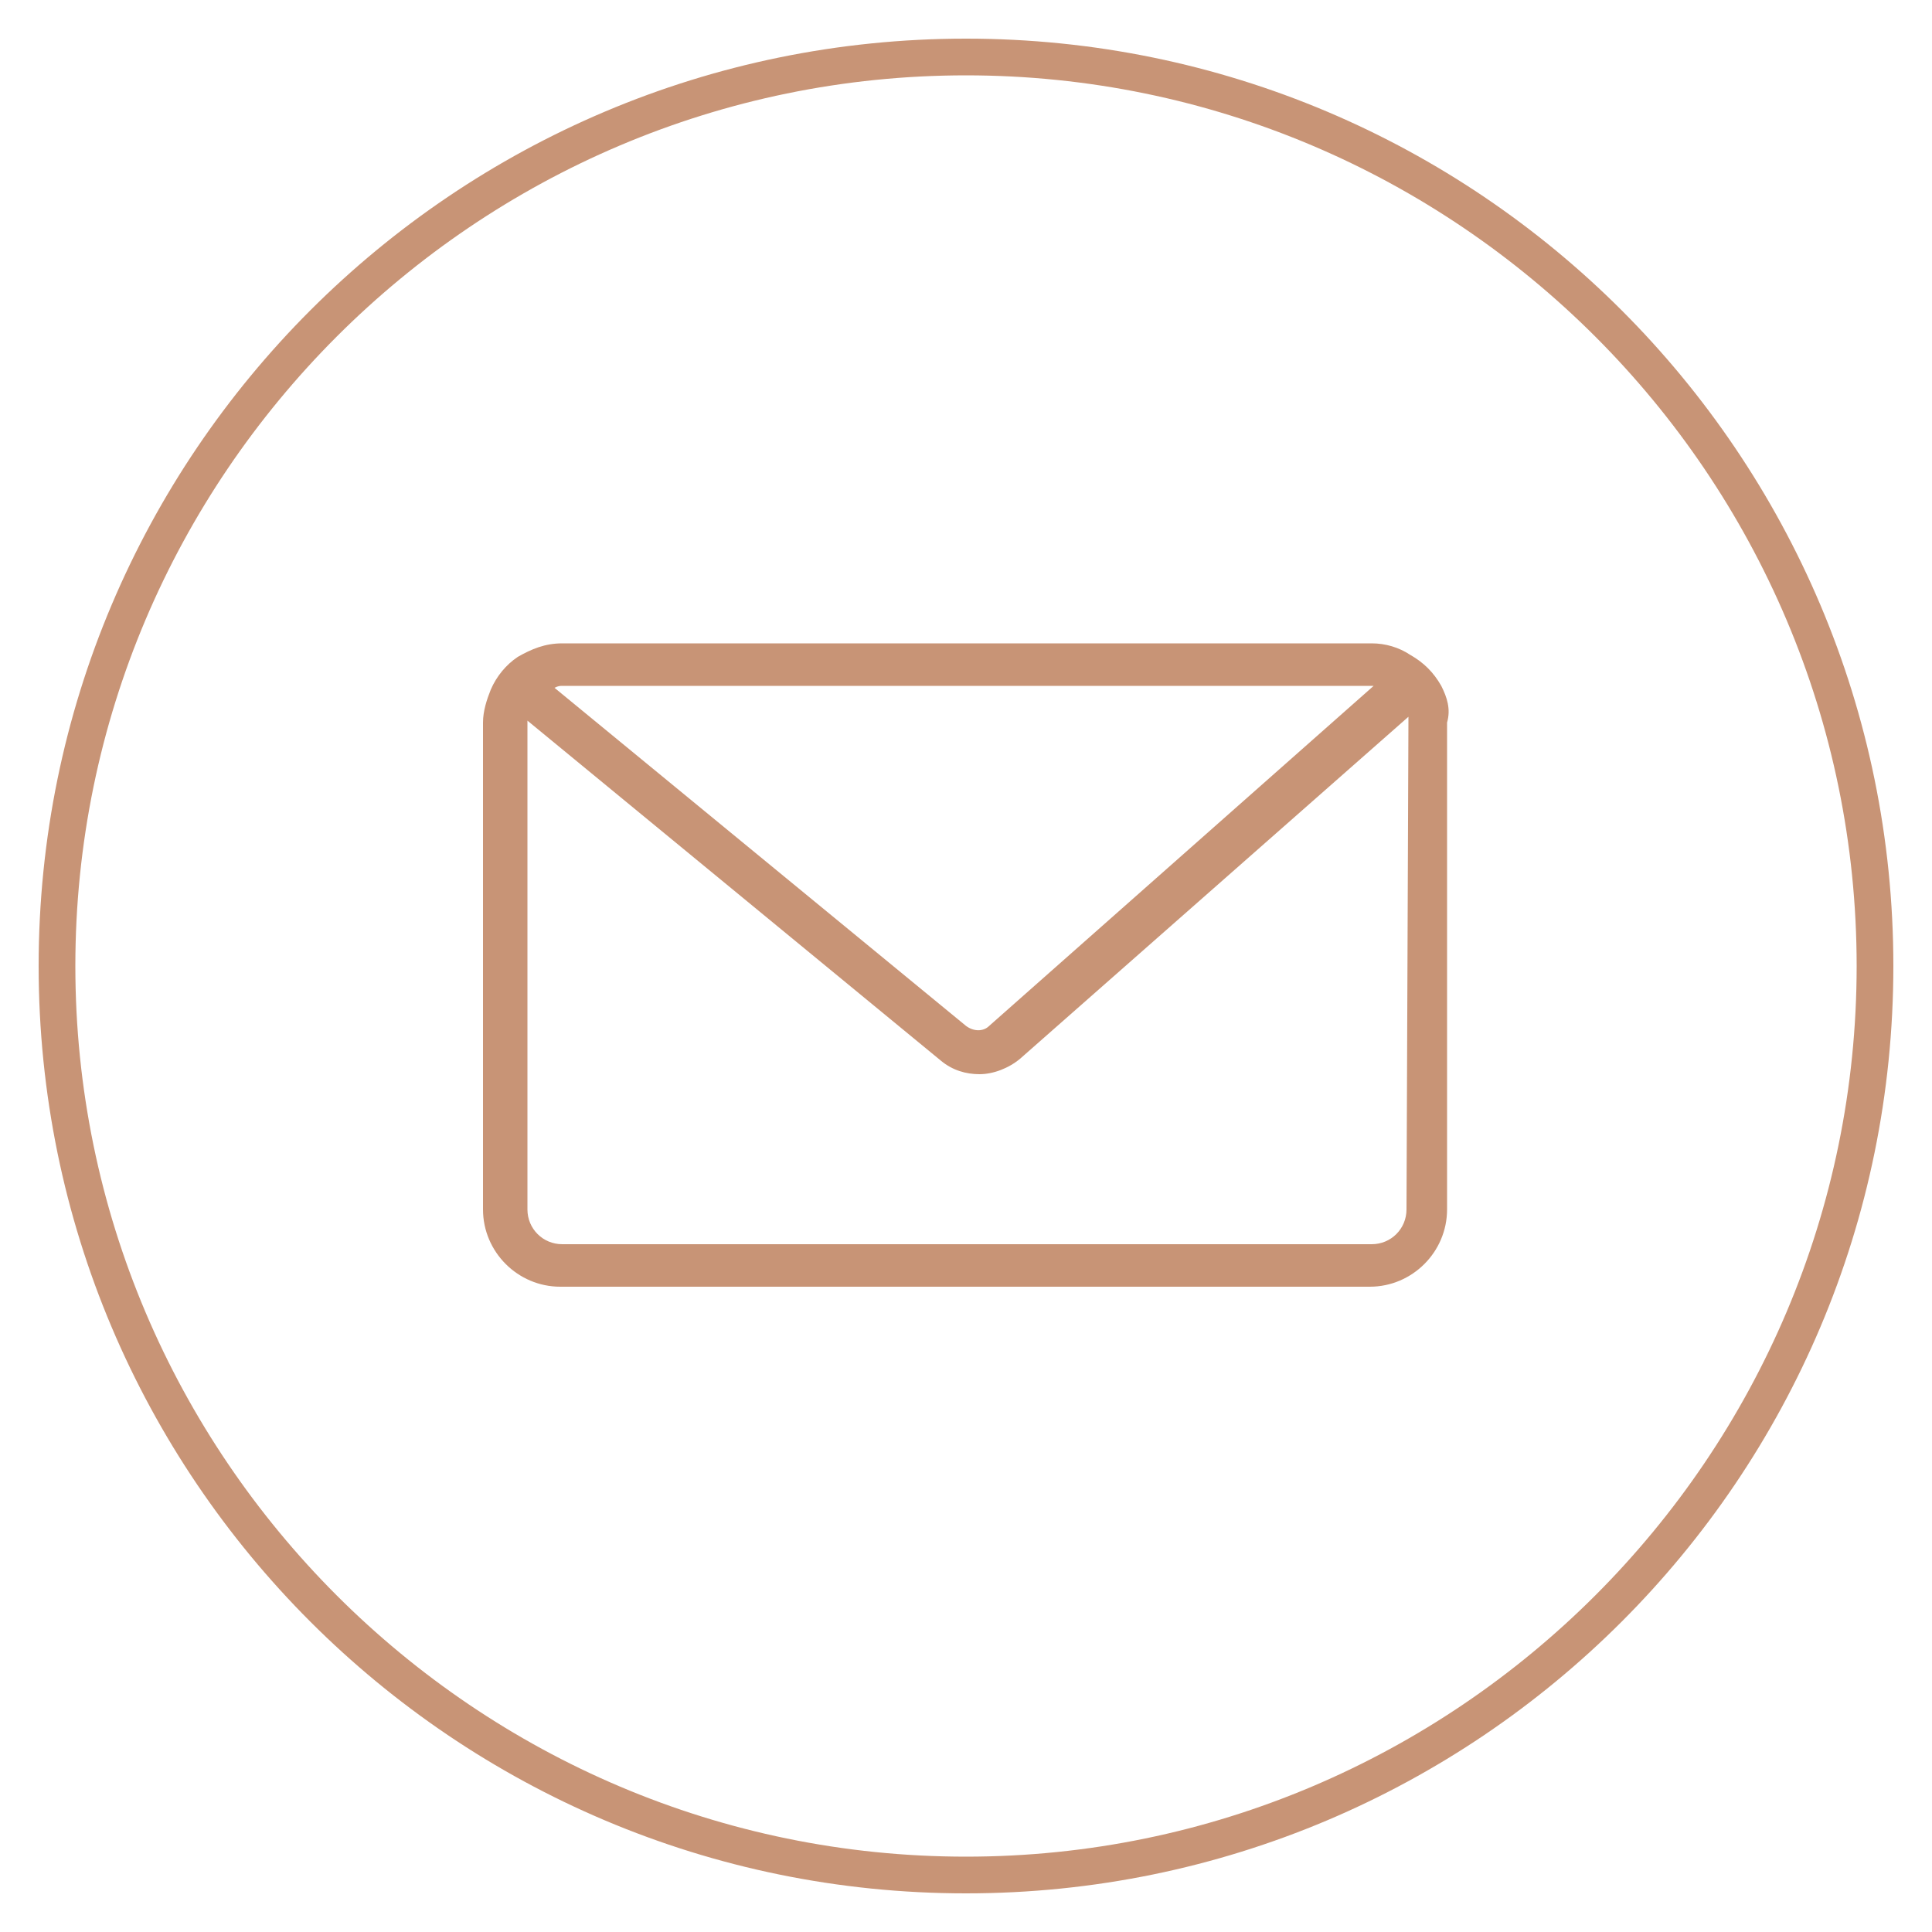
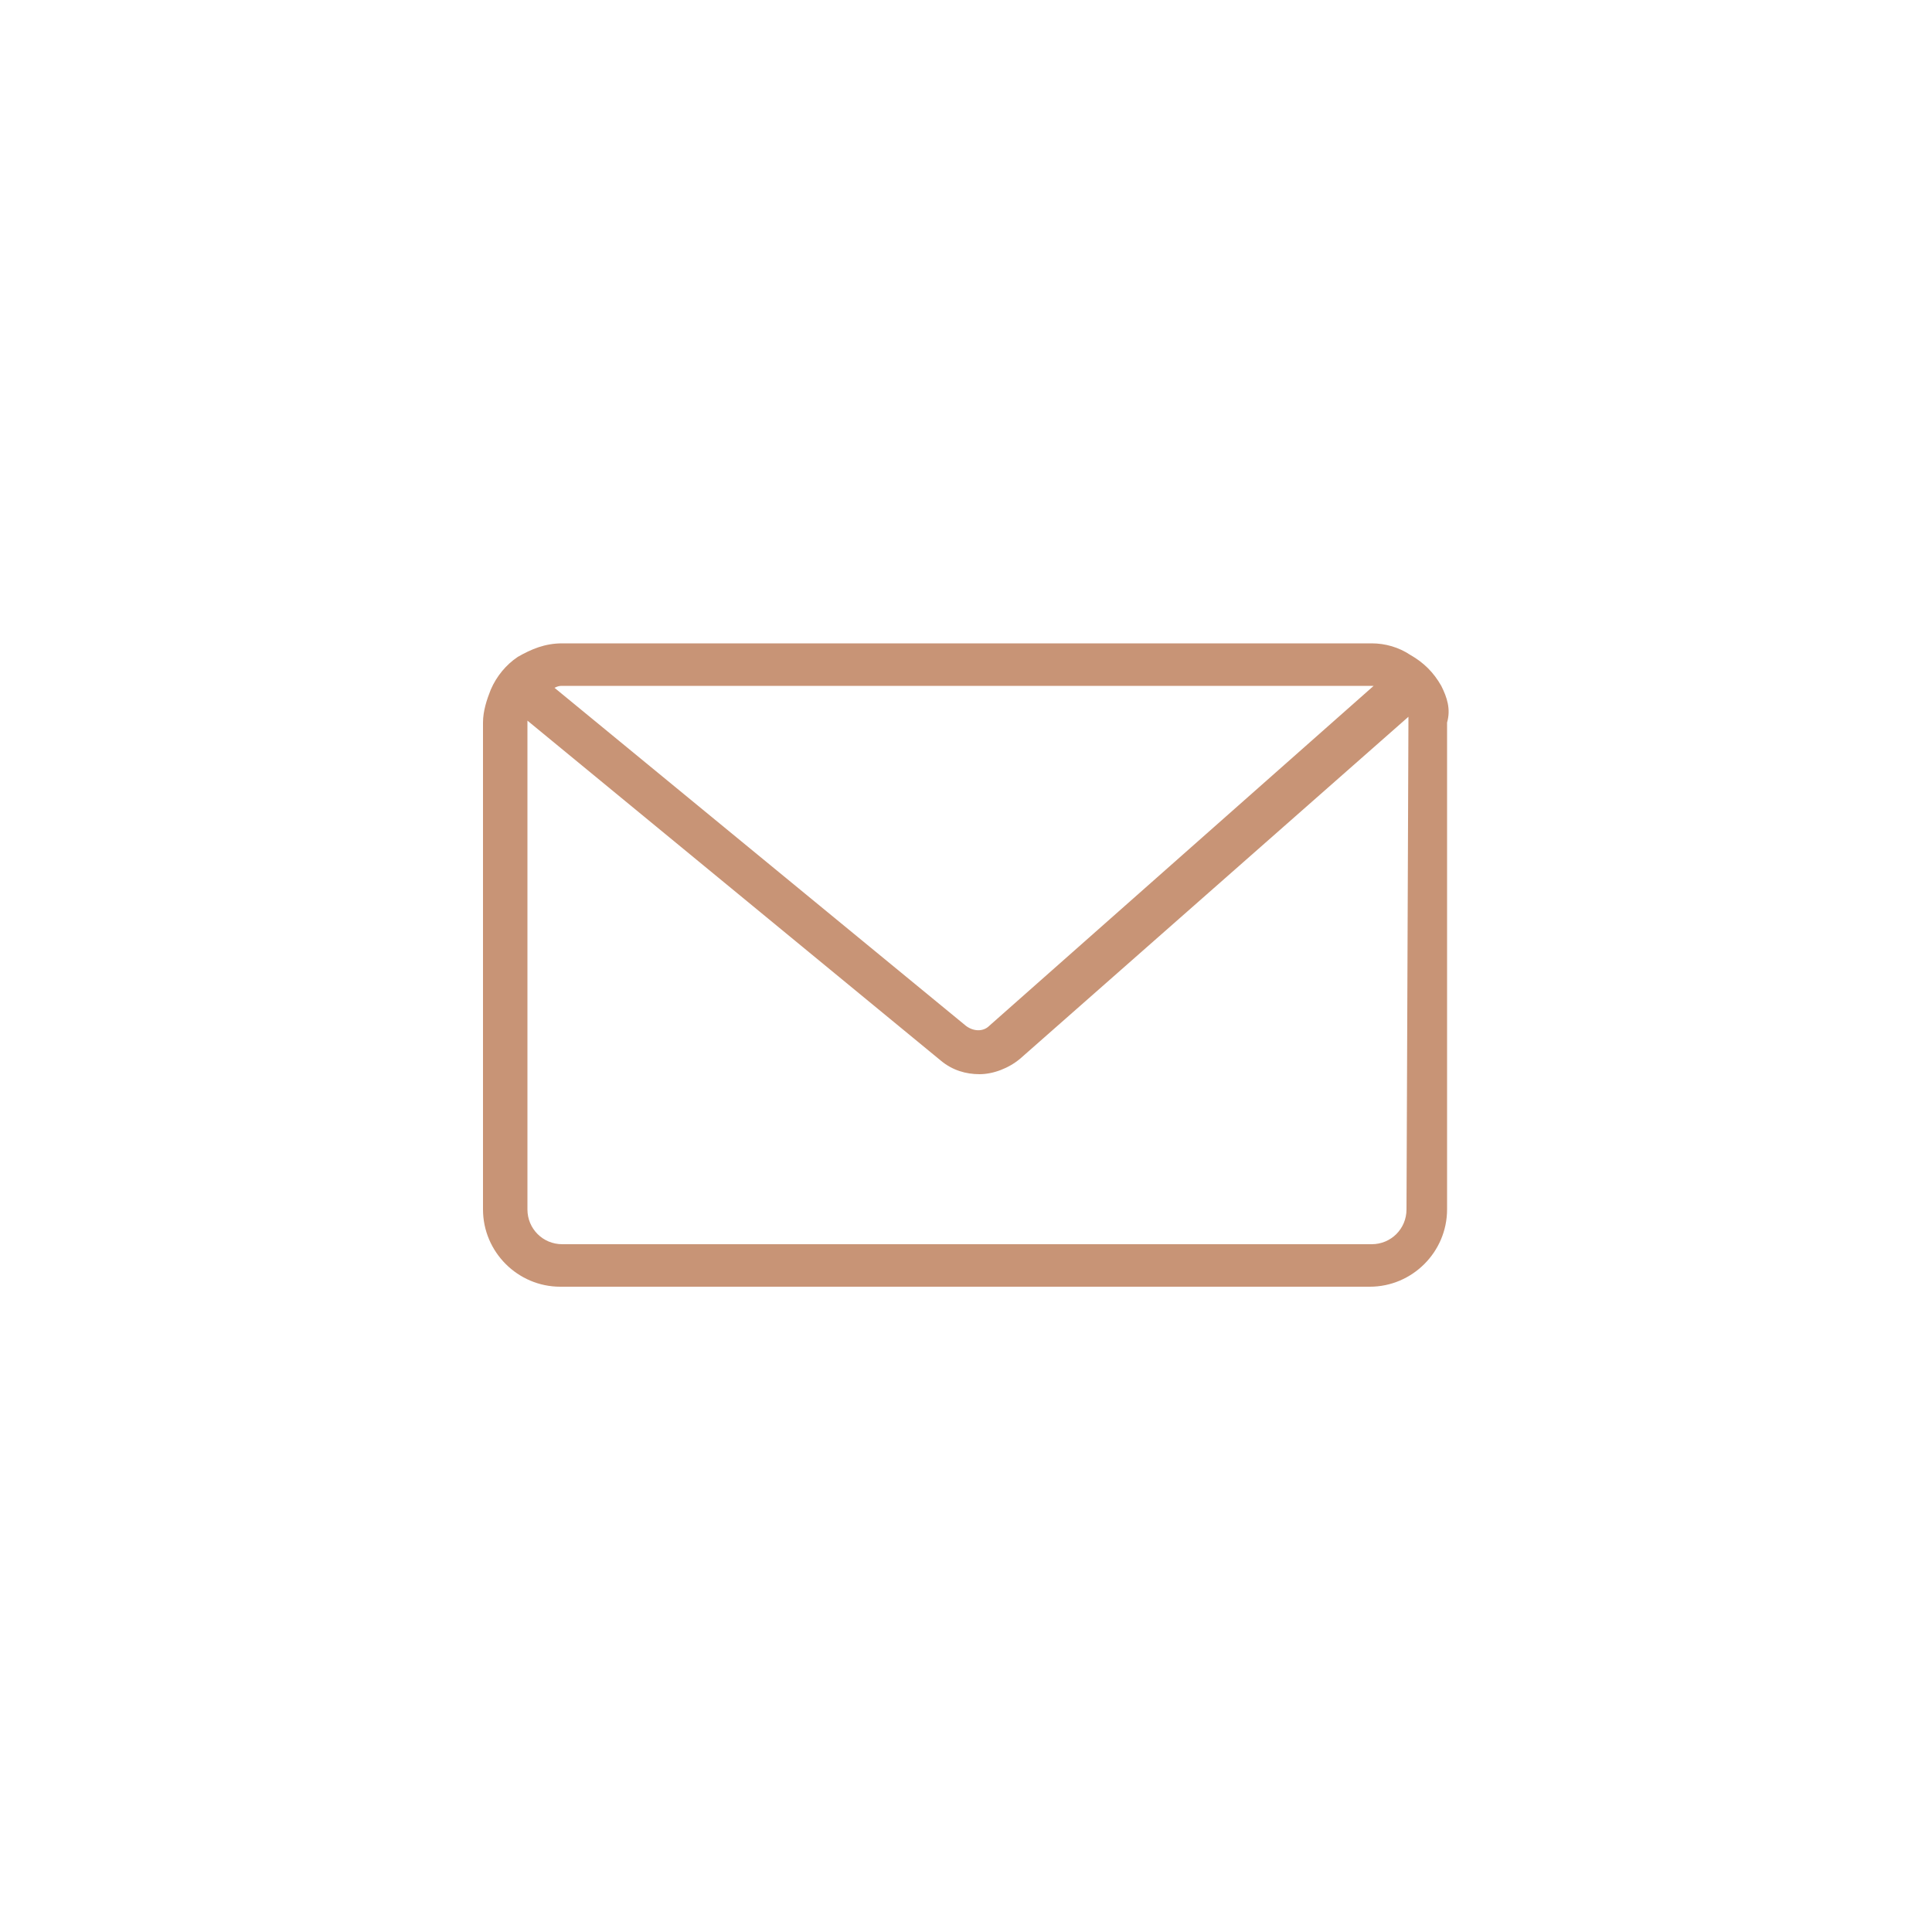
<svg xmlns="http://www.w3.org/2000/svg" id="Слой_2" x="0px" y="0px" viewBox="0 0 100 100" xml:space="preserve">
  <g>
-     <path fill="#C89476" d="M50,98C23.5,98,2,76.5,2,50S23.5,2,50,2s48,21.5,48,48S76.5,98,50,98z M50,3.9C24.6,3.9,3.9,24.6,3.9,50 S24.6,96.1,50,96.1S96.1,75.4,96.1,50S75.4,3.9,50,3.9z" />
-   </g>
+     </g>
  <path fill="#C89476" d="M74.6,35.5c-0.4-0.7-0.9-1.2-1.6-1.6c-0.6-0.4-1.3-0.6-2-0.6H29.1c-0.9,0-1.6,0.3-2.3,0.7 c-0.6,0.4-1.1,1-1.4,1.7c-0.2,0.5-0.4,1.1-0.4,1.7v25.2c0,2.2,1.8,4,4,4h41.9c2.2,0,4-1.8,4-4V37.4C75.1,36.7,74.9,36.1,74.6,35.5z M29.1,35.5H71c0,0,0.1,0,0.1,0L51.2,53.1c-0.3,0.3-0.8,0.3-1.2,0L28.7,35.6C28.9,35.5,29,35.5,29.1,35.5z M72.8,62.6 c0,1-0.8,1.8-1.8,1.8H29.1c-1,0-1.8-0.8-1.8-1.8V37.4c0,0,0-0.1,0-0.1l21.4,17.6c0.6,0.5,1.3,0.7,2,0.7c0.7,0,1.5-0.3,2.1-0.8 l20.1-17.7c0,0.1,0,0.2,0,0.3L72.8,62.6L72.8,62.6z" />
</svg>